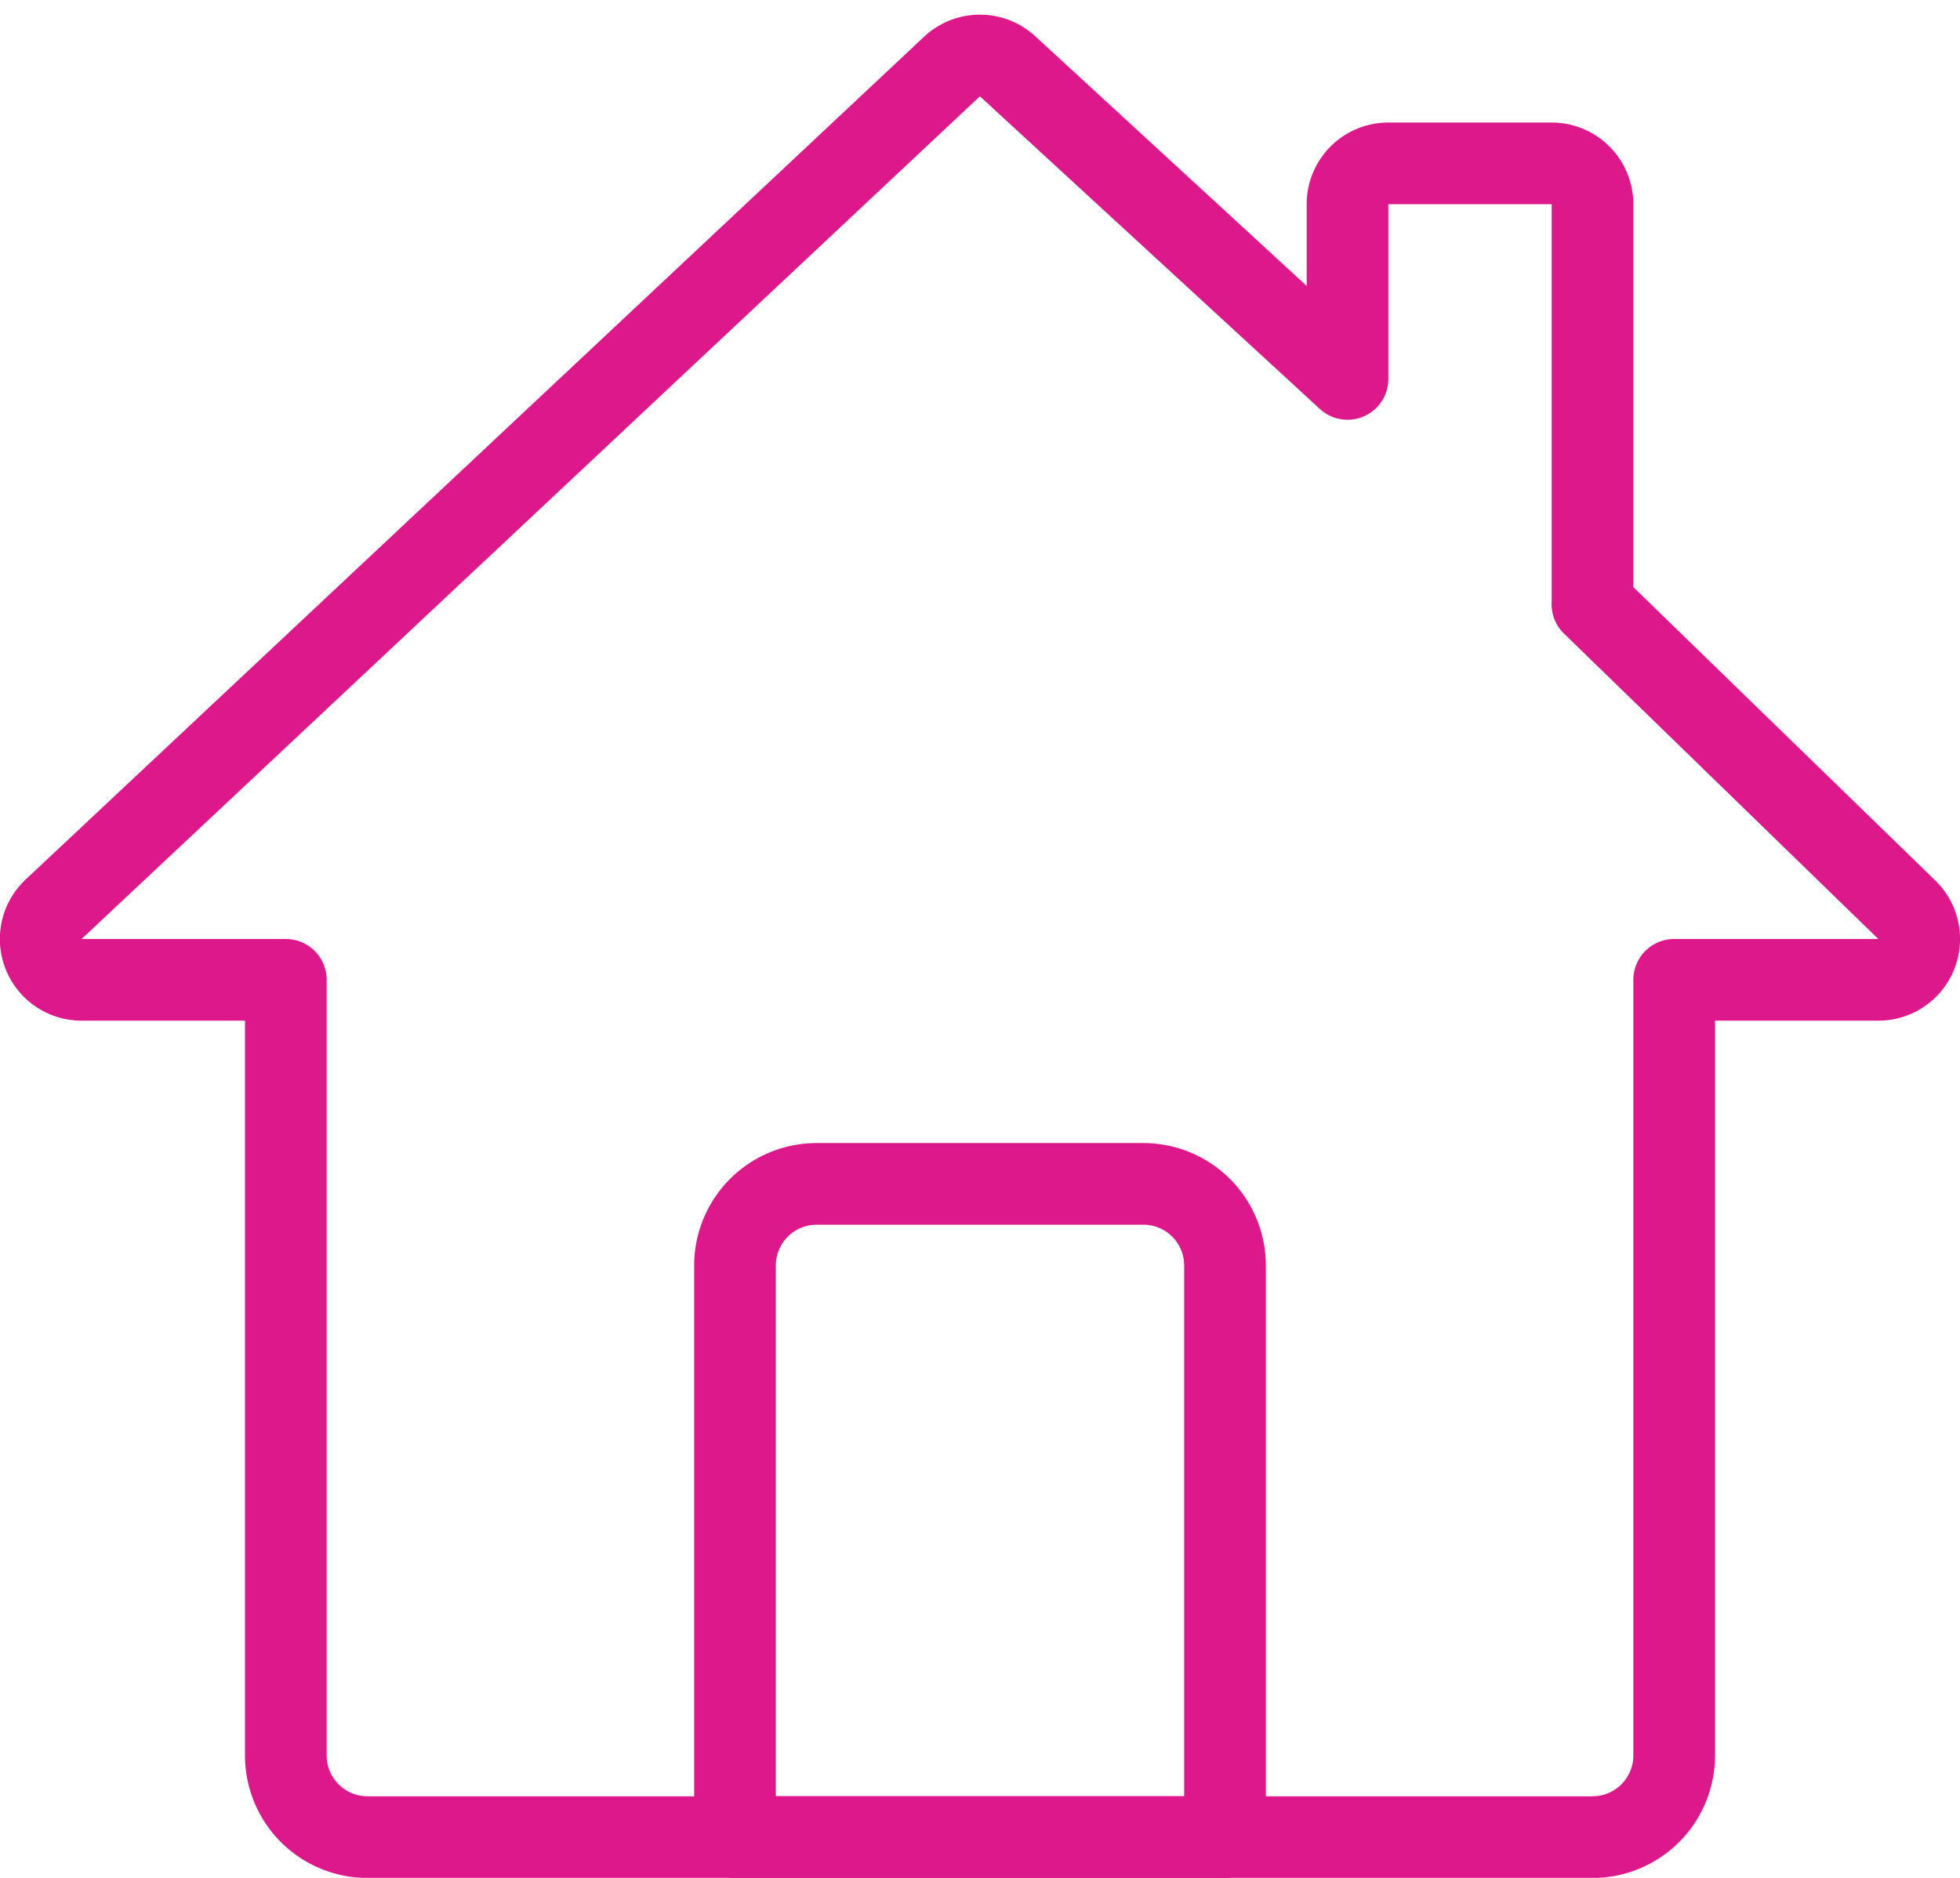
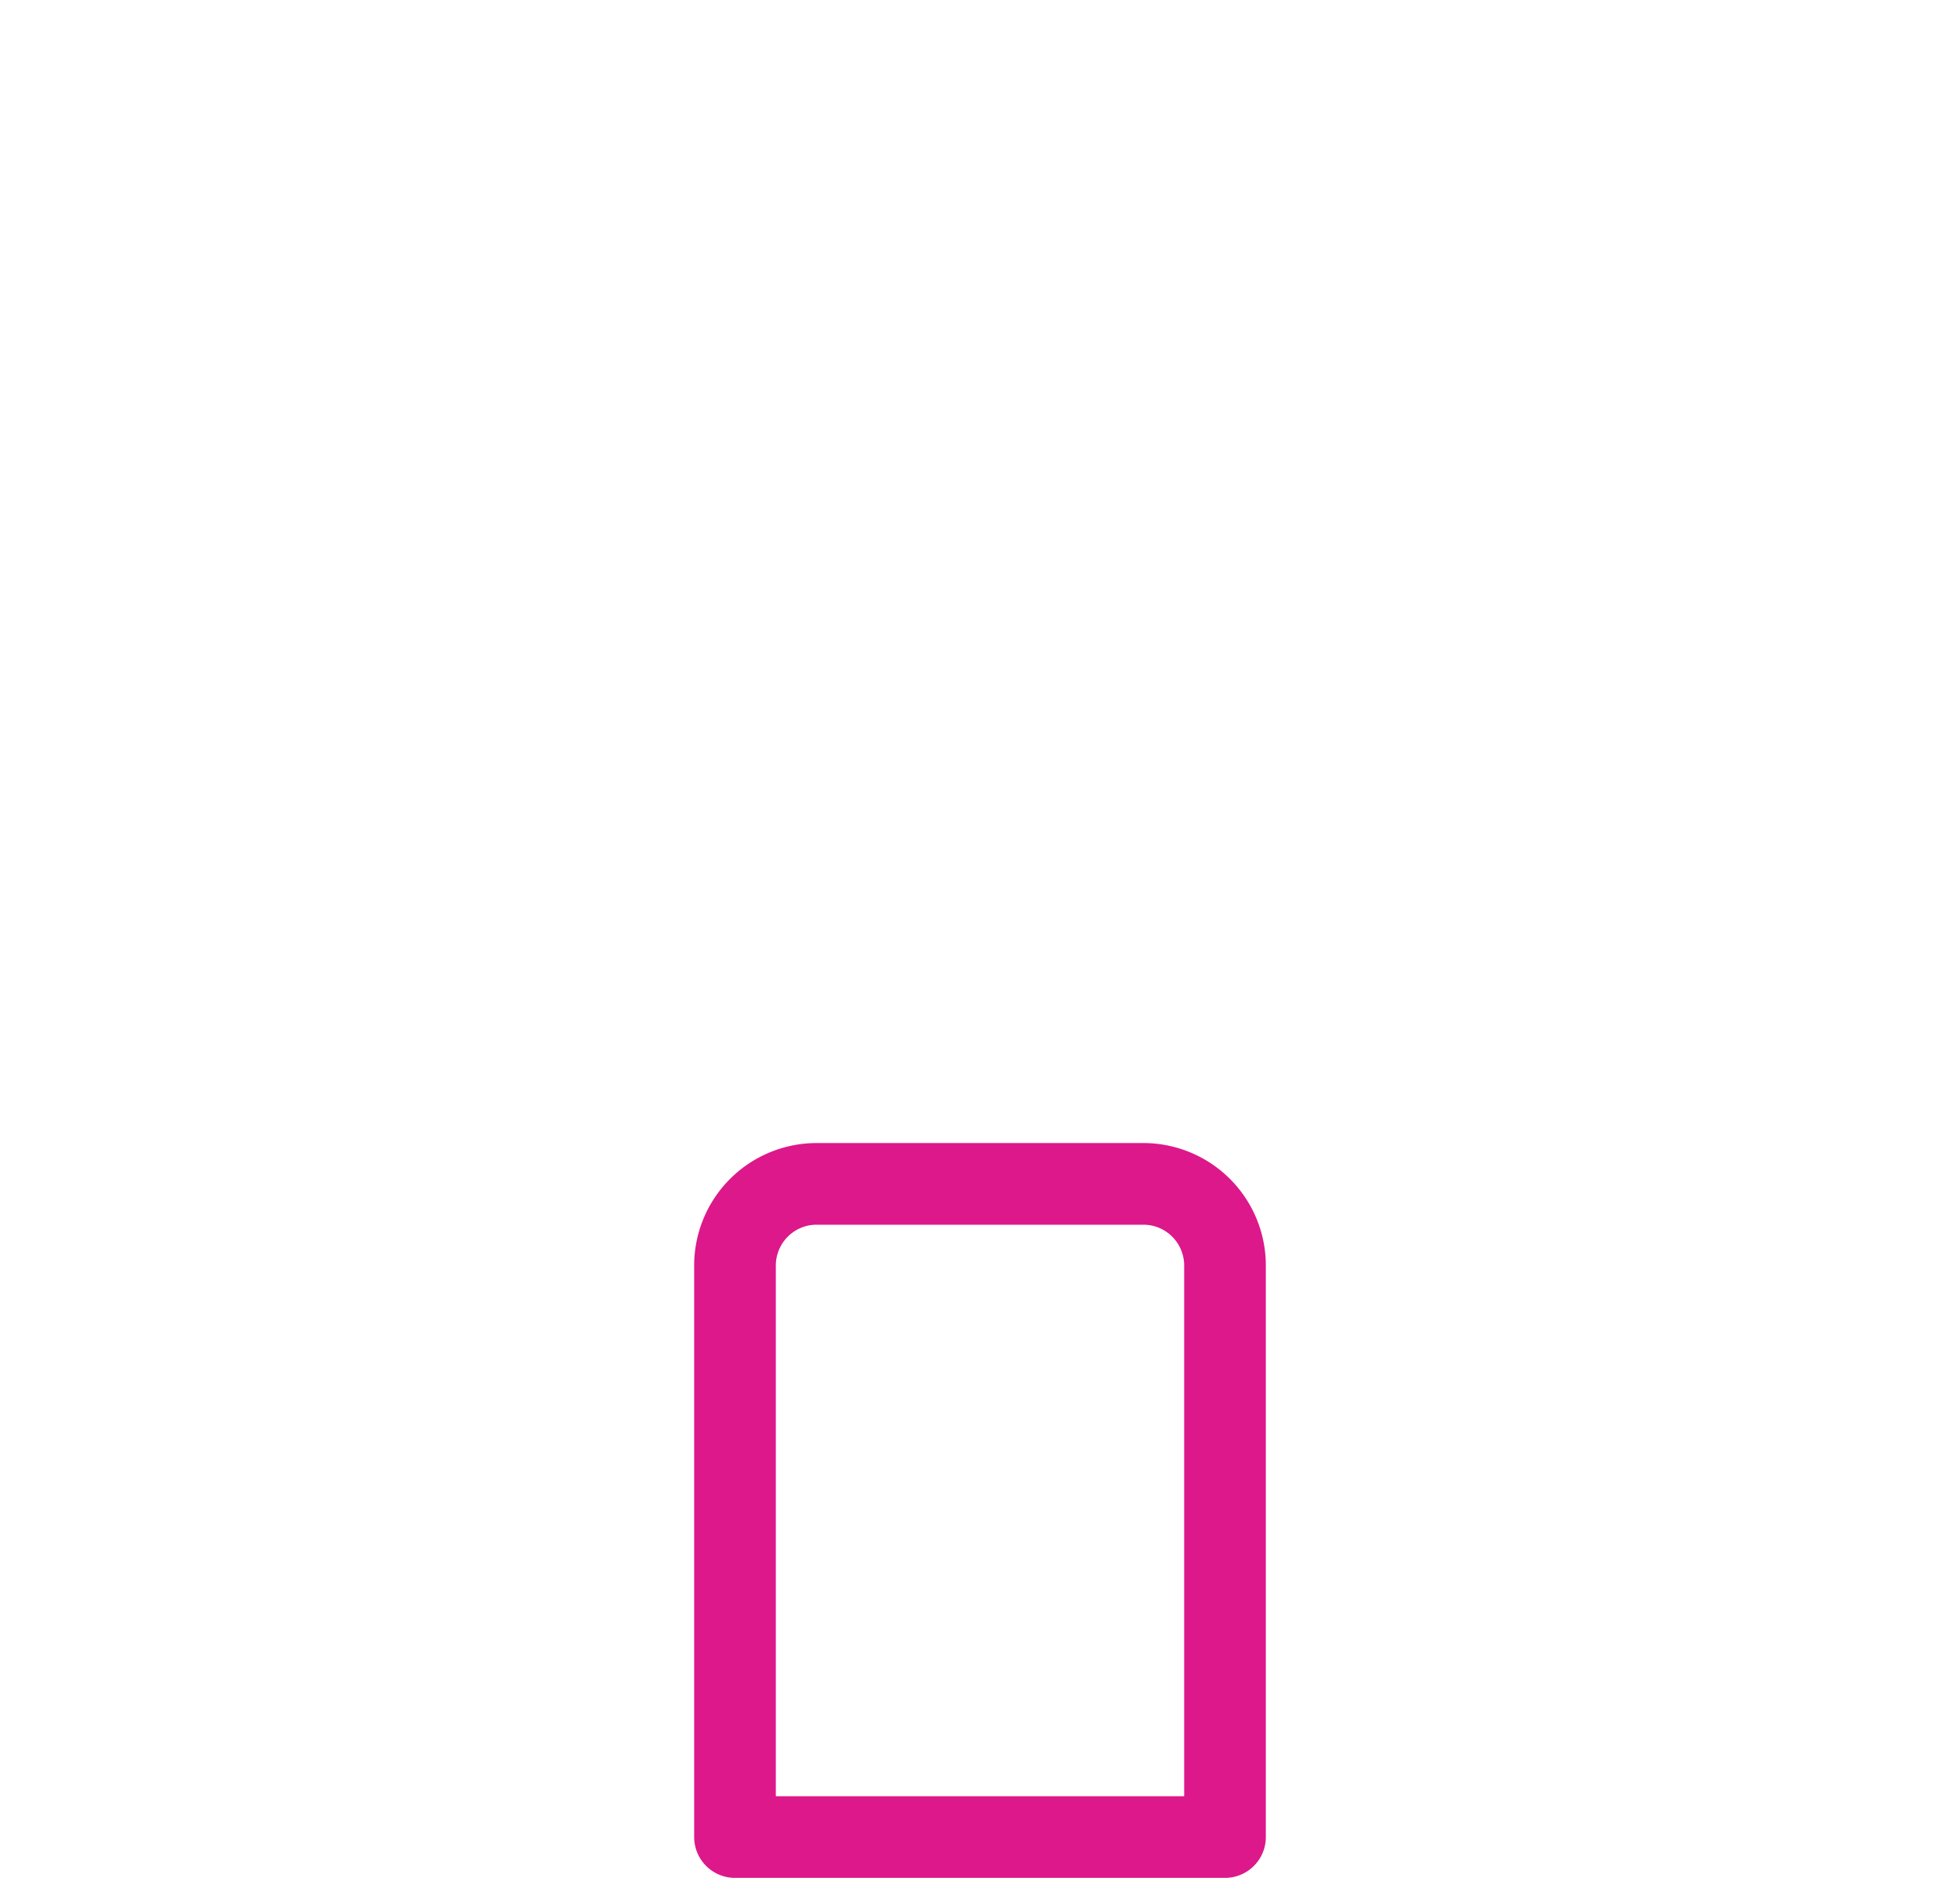
<svg xmlns="http://www.w3.org/2000/svg" fill="none" viewBox="0 0 24 23">
  <path stroke="#dc188b" stroke-linecap="round" stroke-linejoin="round" d="M10 14.5h4a1 1 0 0 1 1 1v7H9v-7a1 1 0 0 1 1-1Z" />
-   <path stroke="#dc188b" stroke-linecap="round" stroke-linejoin="round" d="M19.5 7.401v-4.9a.5.5 0 0 0-.5-.5h-2a.5.5 0 0 0-.5.5v2.14L12.338.812a.5.5 0 0 0-.678 0l-11 10.321a.5.5 0 0 0 .34.868h2.5v9.5a1 1 0 0 0 1 1h15a1 1 0 0 0 1-1v-9.5H23a.5.5 0 0 0 .339-.868l-3.84-3.732Z" />
</svg>